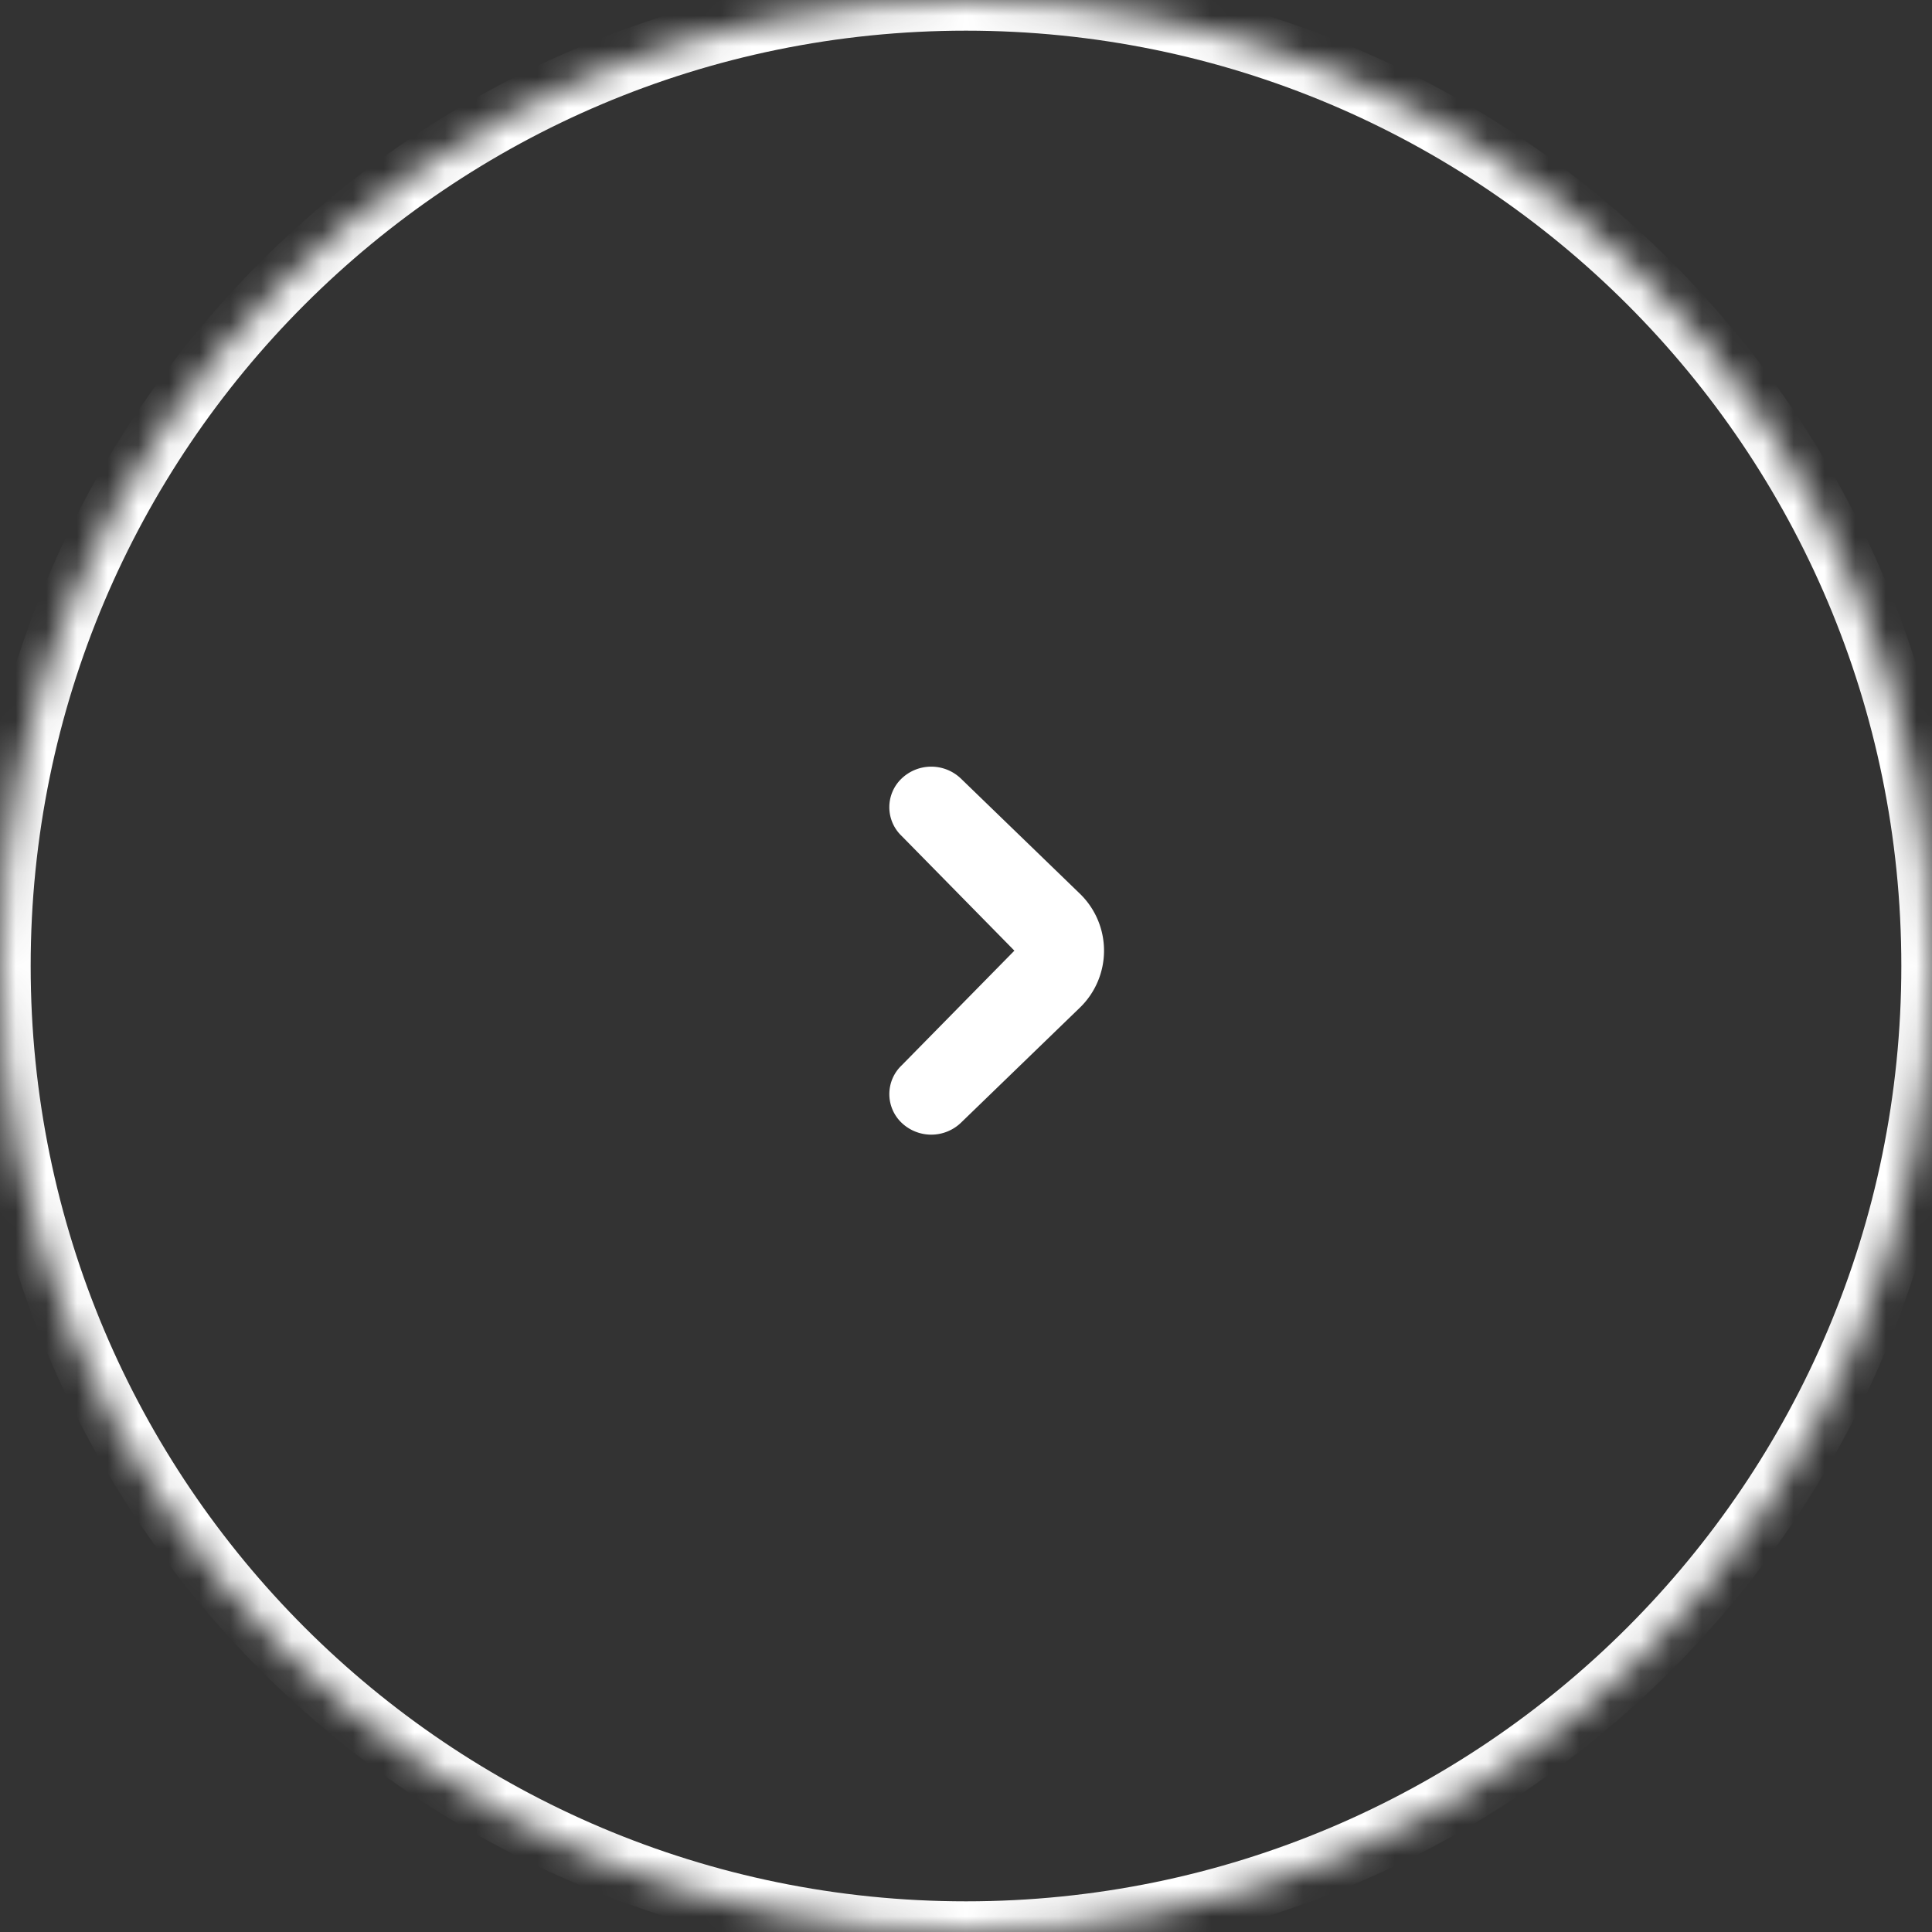
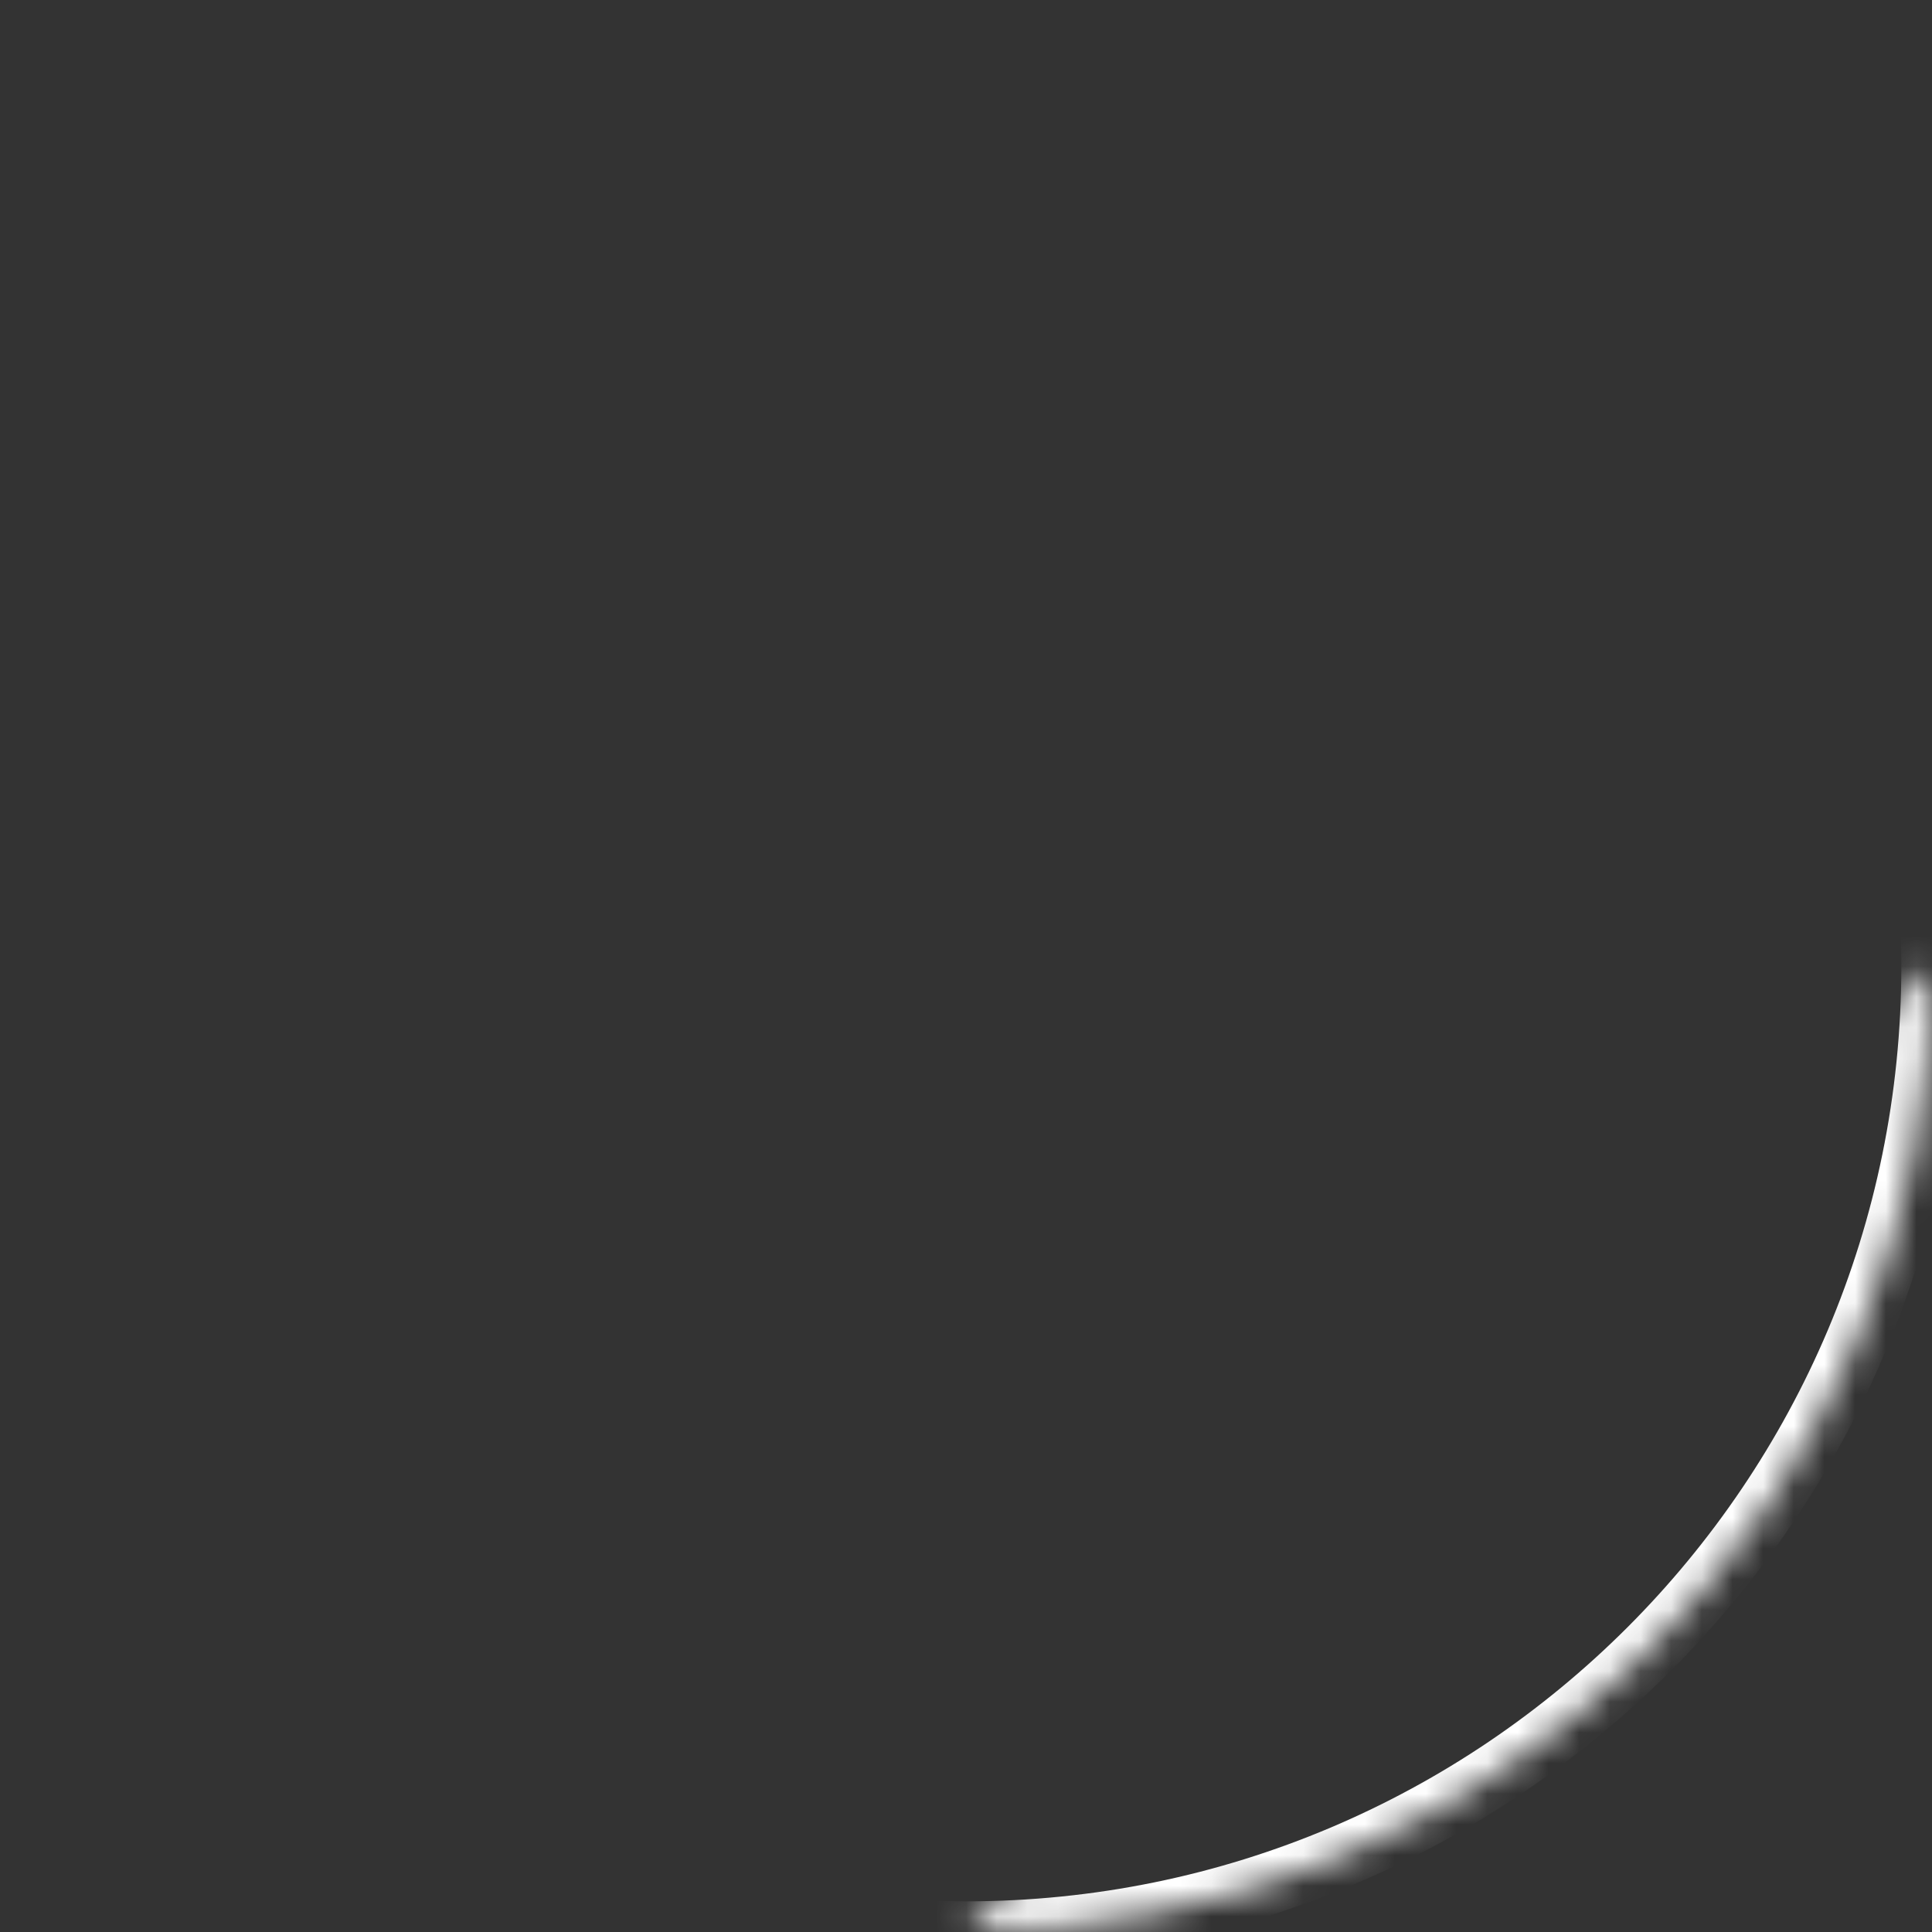
<svg xmlns="http://www.w3.org/2000/svg" width="63" height="63" fill="none">
  <rect width="100%" height="100%" fill="#333333" stroke="none" />
  <mask id="a" fill="#fff">
-     <path d="M63 31.5C63 48.897 48.897 63 31.5 63S0 48.897 0 31.5 14.103 0 31.5 0 63 14.103 63 31.5z" />
+     <path d="M63 31.5C63 48.897 48.897 63 31.5 63z" />
  </mask>
  <path fill="#fff" d="M62 31.5C62 48.345 48.345 62 31.5 62v2C49.45 64 64 49.45 64 31.5h-2zM31.5 62C14.655 62 1 48.345 1 31.5h-2C-1 49.45 13.55 64 31.5 64v-2zM1 31.5C1 14.655 14.655 1 31.5 1v-2C13.55-1-1 13.55-1 31.5h2zM31.5 1C48.345 1 62 14.655 62 31.5h2C64 13.55 49.45-1 31.5-1v2z" mask="url(#a)" />
-   <path fill="#fff" d="M31.333 25.387a1.399 1.399 0 0 0-1.933 0 1.293 1.293 0 0 0 0 1.871L33.078 31c0-1.134 0 .73 0 0L29.4 34.742a1.293 1.293 0 0 0 0 1.87 1.4 1.4 0 0 0 1.934 0l3.866-3.741a2.586 2.586 0 0 0 0-3.742l-3.867-3.742z" />
</svg>